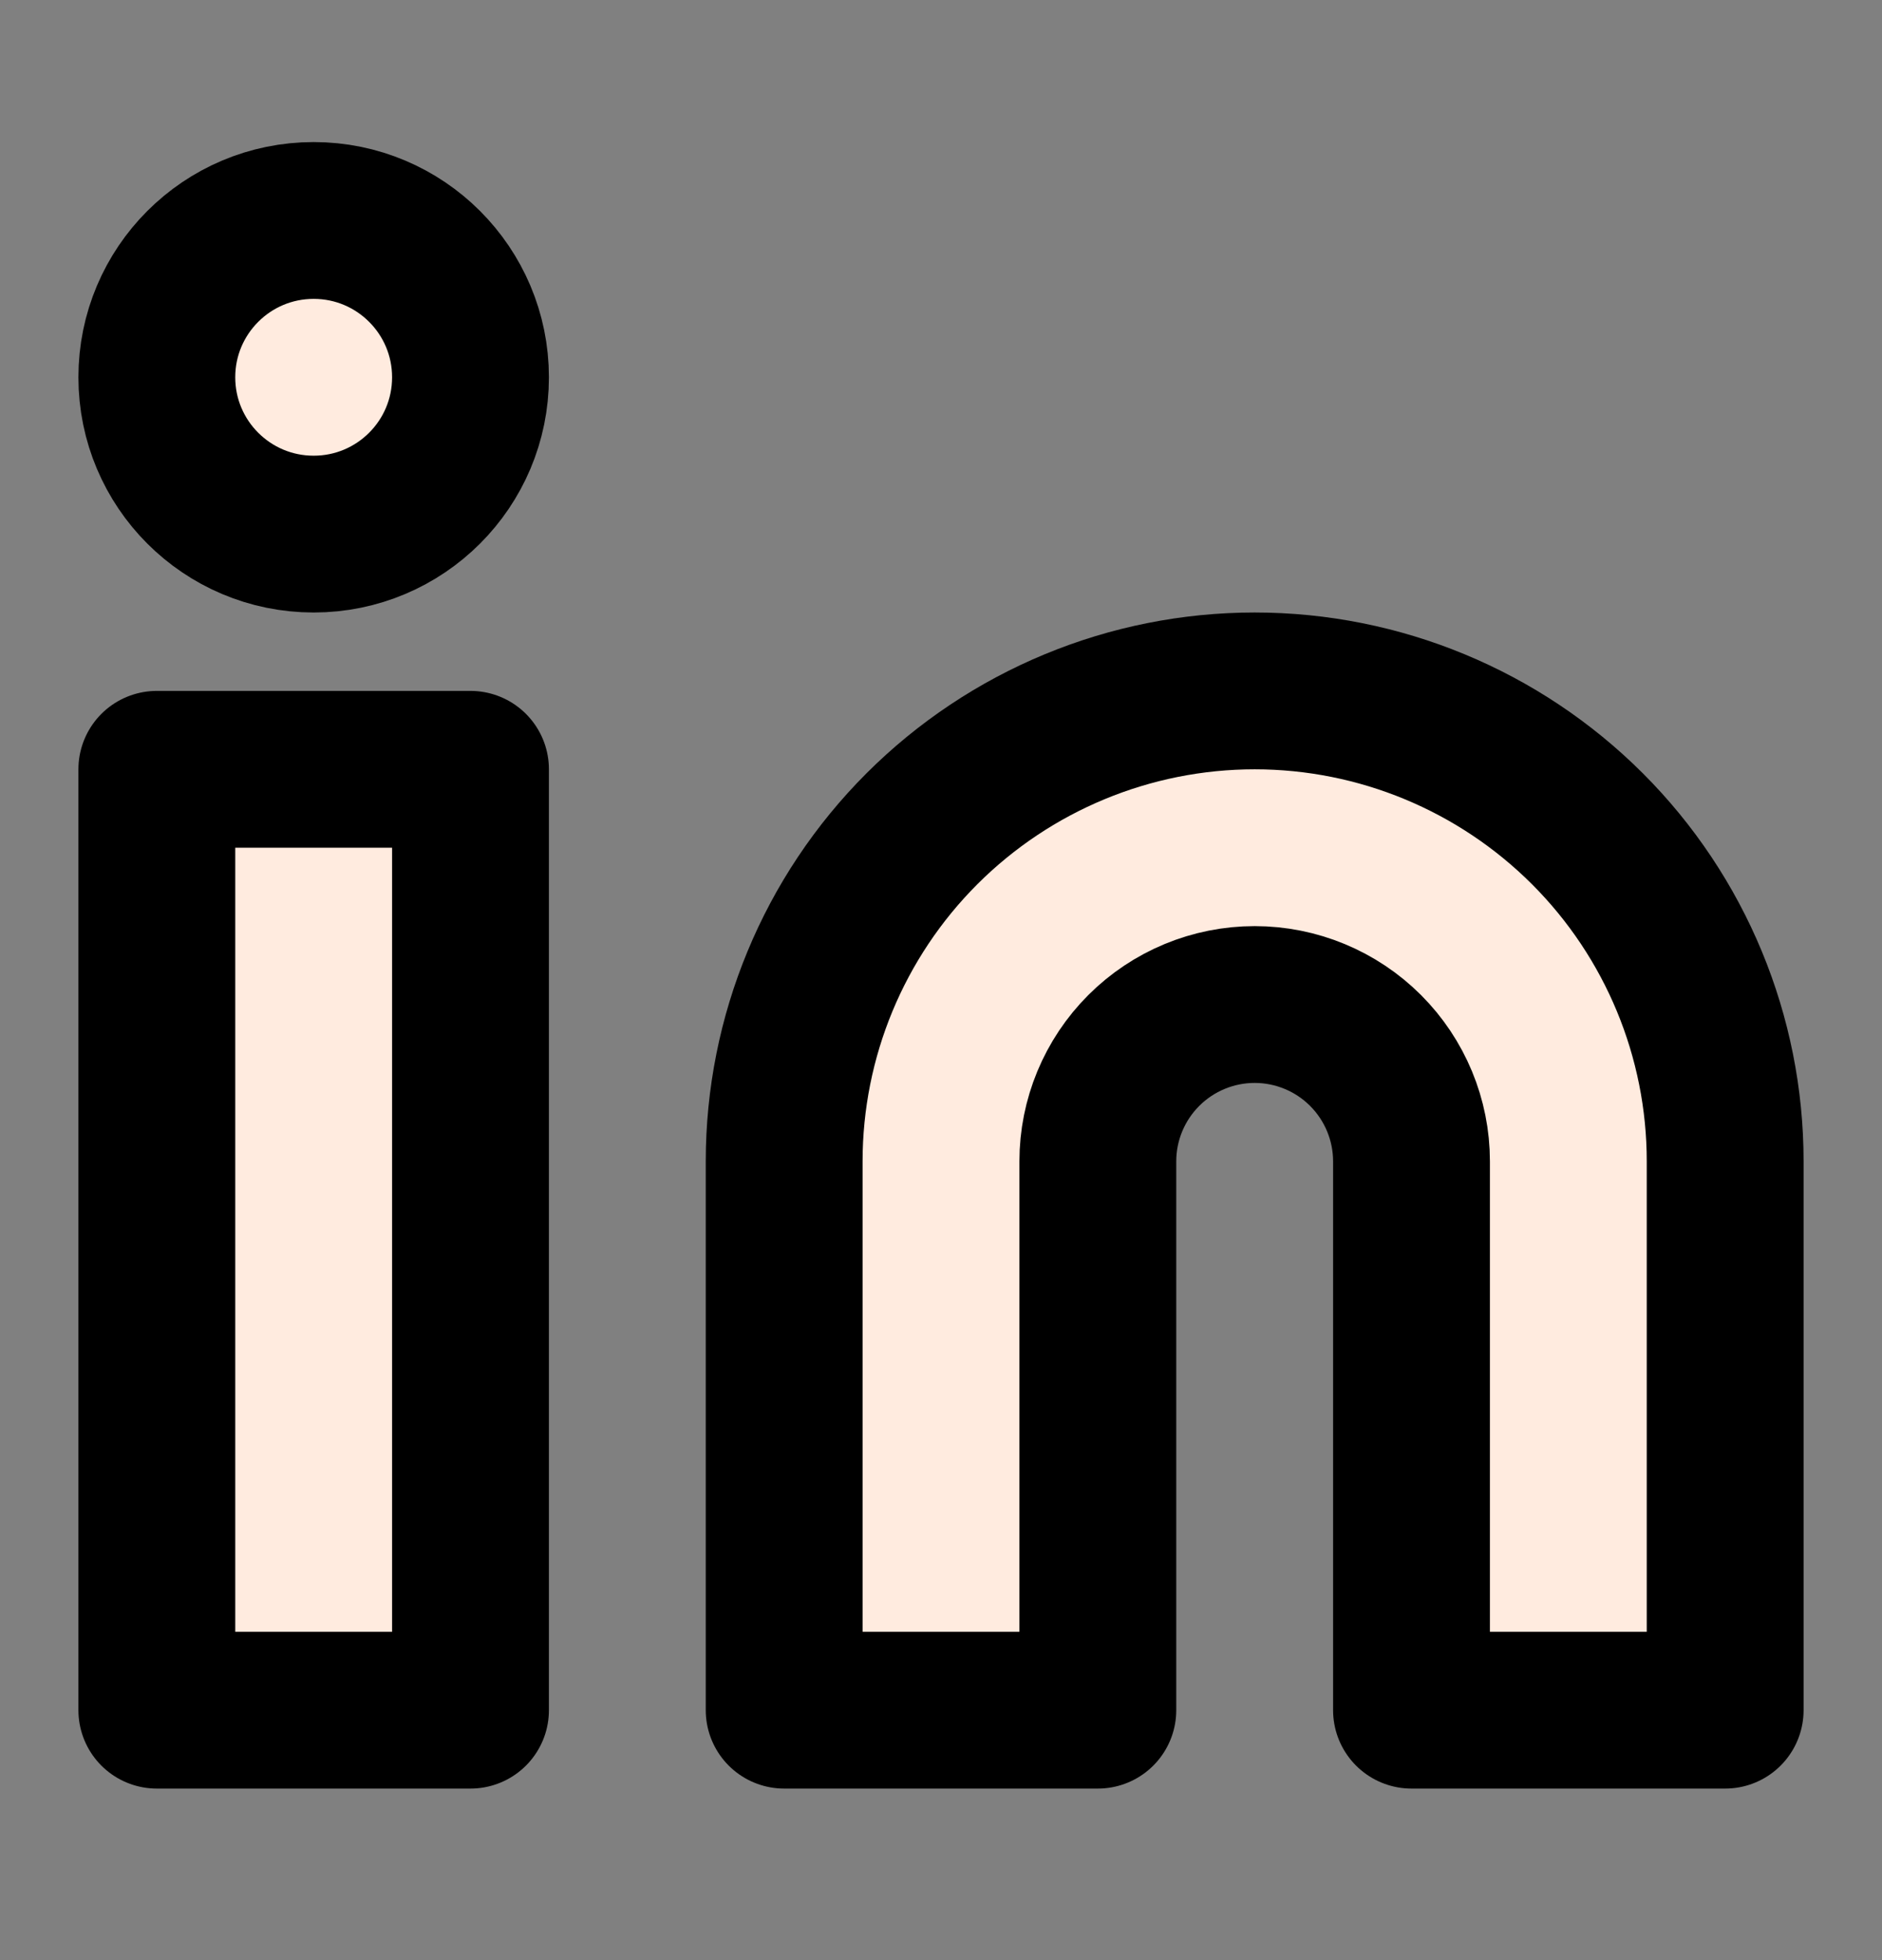
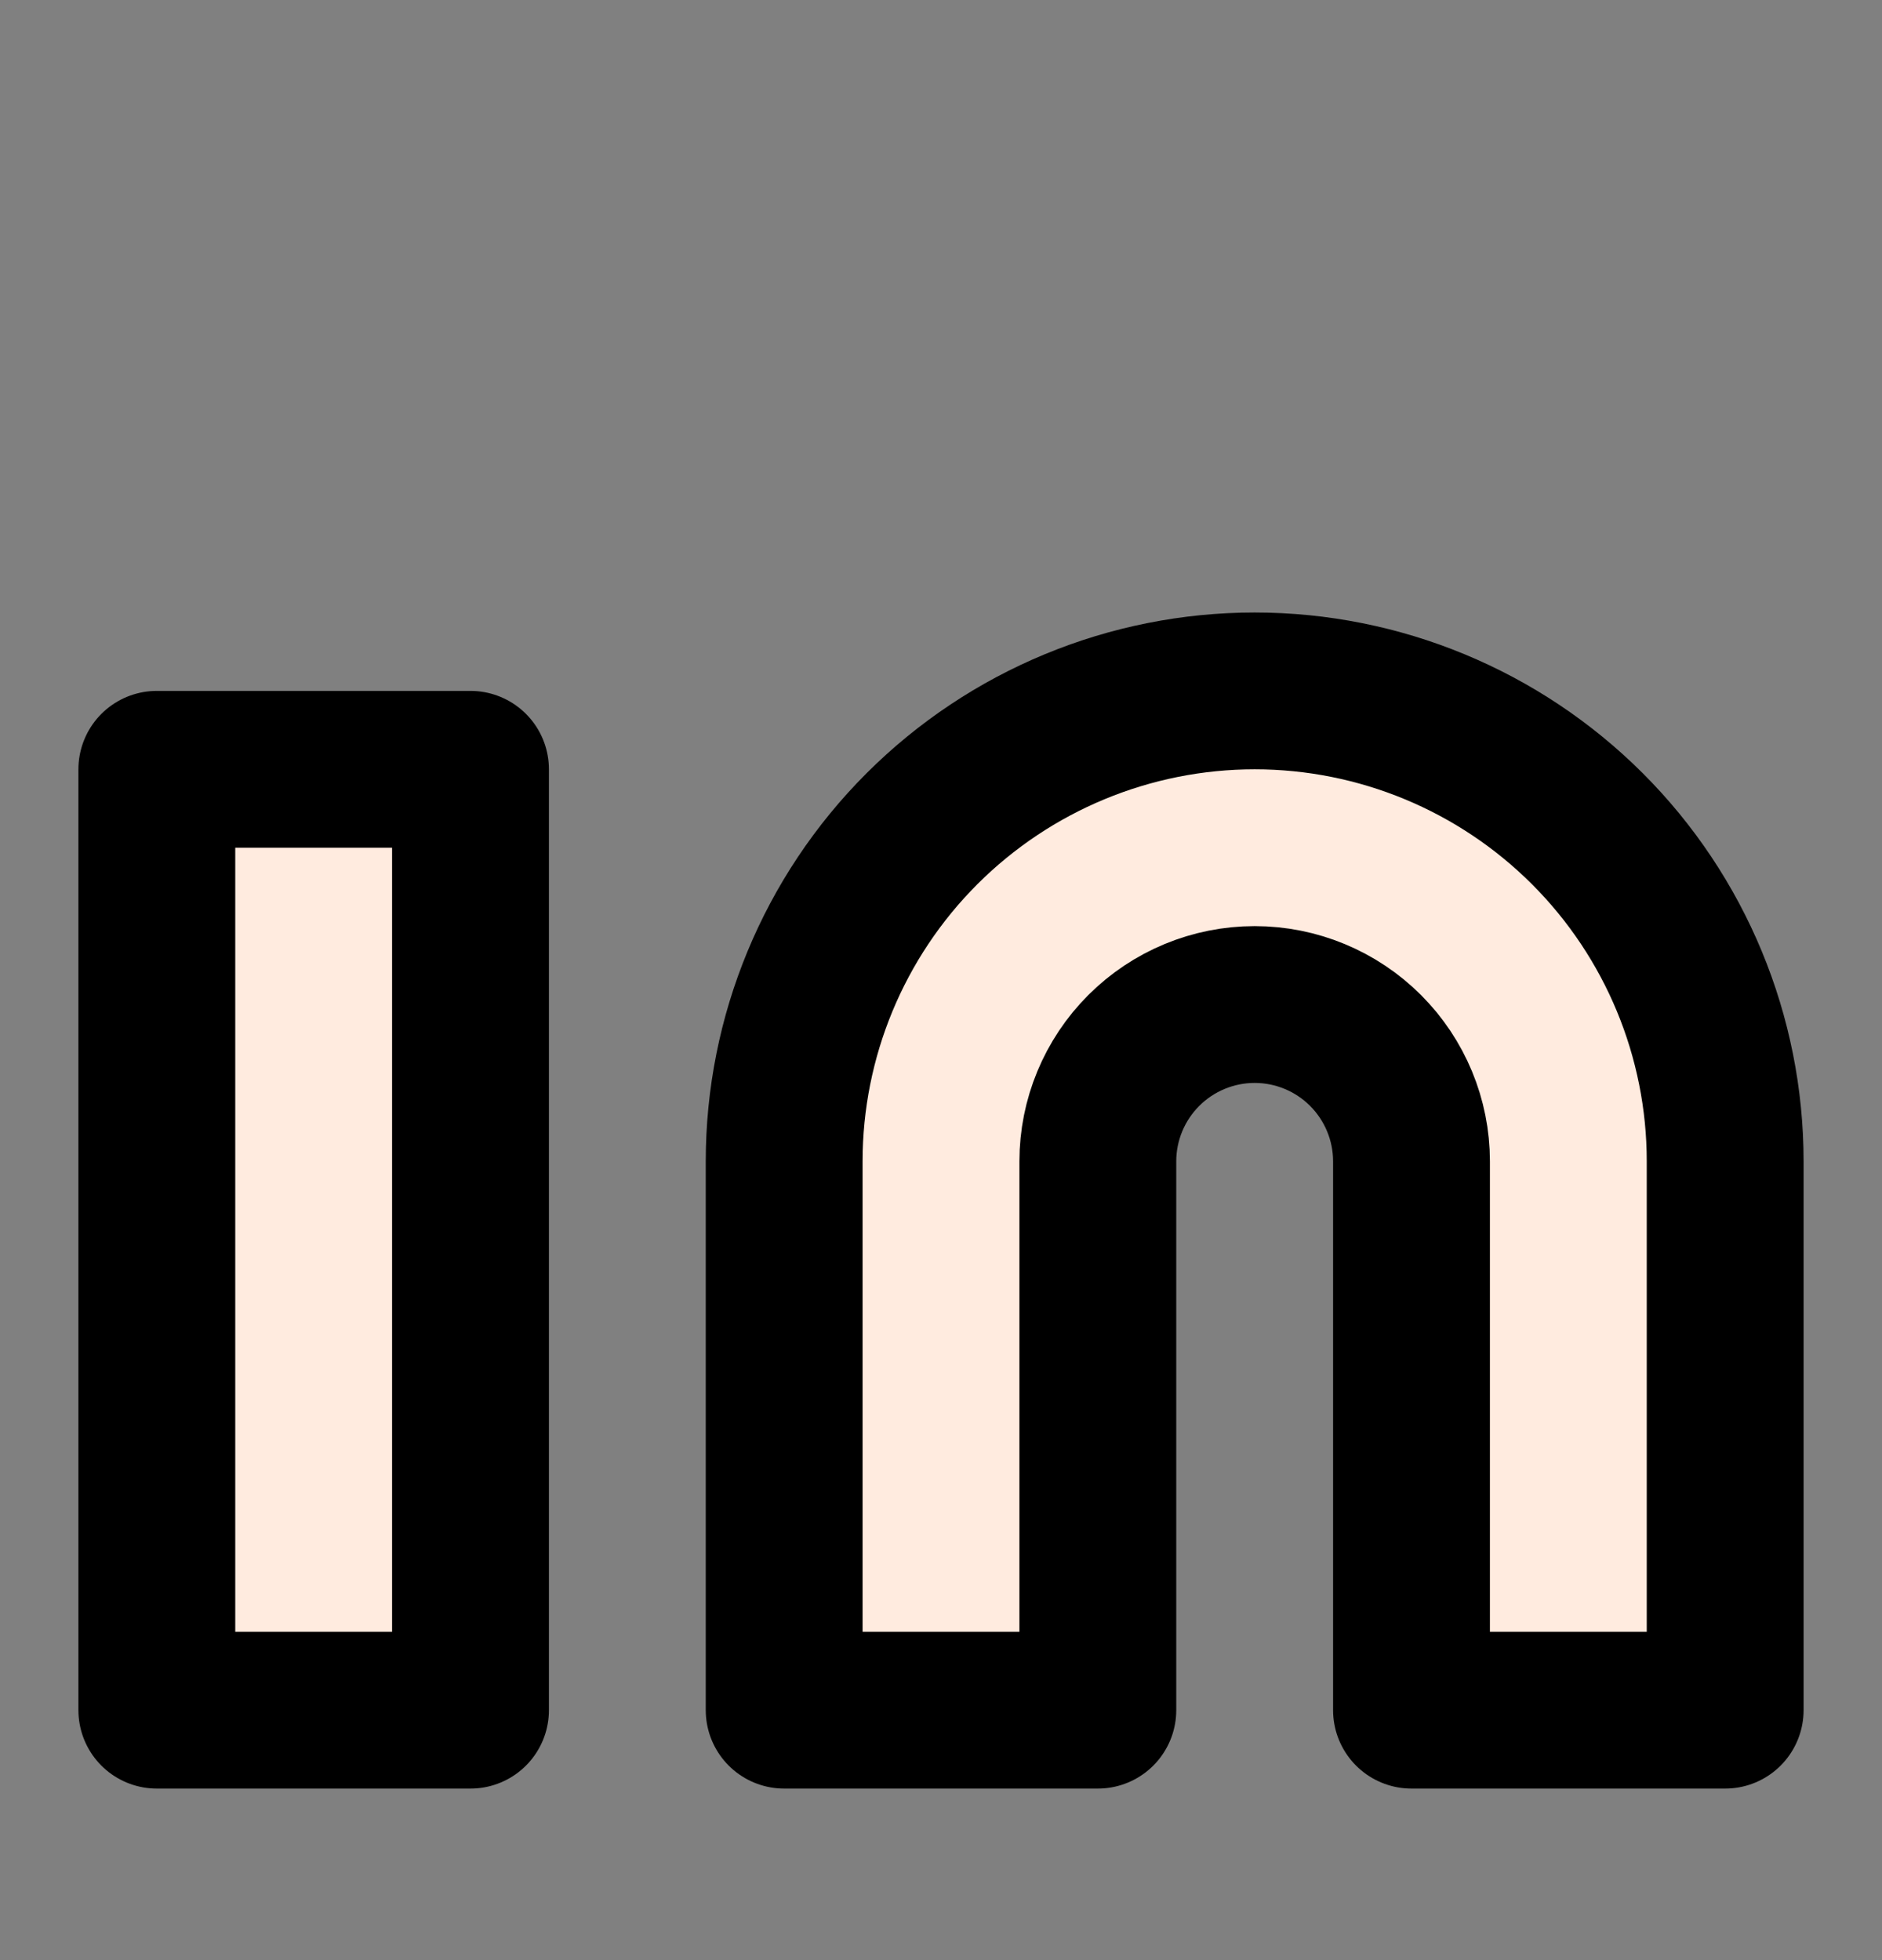
<svg xmlns="http://www.w3.org/2000/svg" width="24" height="25" viewBox="0 0 24 25" fill="none">
  <rect x="0" y="0" width="24" height="25" fill="#808080" stroke="none" />
  <path d="M16 8.812C17.591 8.812 19.117 9.445 20.243 10.57C21.368 11.695 22 13.221 22 14.812V21.812H18V14.812C18 14.282 17.789 13.773 17.414 13.398C17.039 13.023 16.53 12.812 16 12.812C15.47 12.812 14.961 13.023 14.586 13.398C14.211 13.773 14 14.282 14 14.812V21.812H10V14.812C10 13.221 10.632 11.695 11.757 10.57C12.883 9.445 14.409 8.812 16 8.812Z" fill="#FFEBDF" stroke="black" stroke-width="2" stroke-linecap="round" stroke-linejoin="round" />
  <path d="M6 9.812H2V21.812H6V9.812Z" fill="#FFEBDF" stroke="black" stroke-width="2" stroke-linecap="round" stroke-linejoin="round" />
-   <path d="M4 6.812C5.105 6.812 6 5.917 6 4.812C6 3.708 5.105 2.812 4 2.812C2.895 2.812 2 3.708 2 4.812C2 5.917 2.895 6.812 4 6.812Z" fill="#FFEBDF" stroke="black" stroke-width="2" stroke-linecap="round" stroke-linejoin="round" />
</svg>